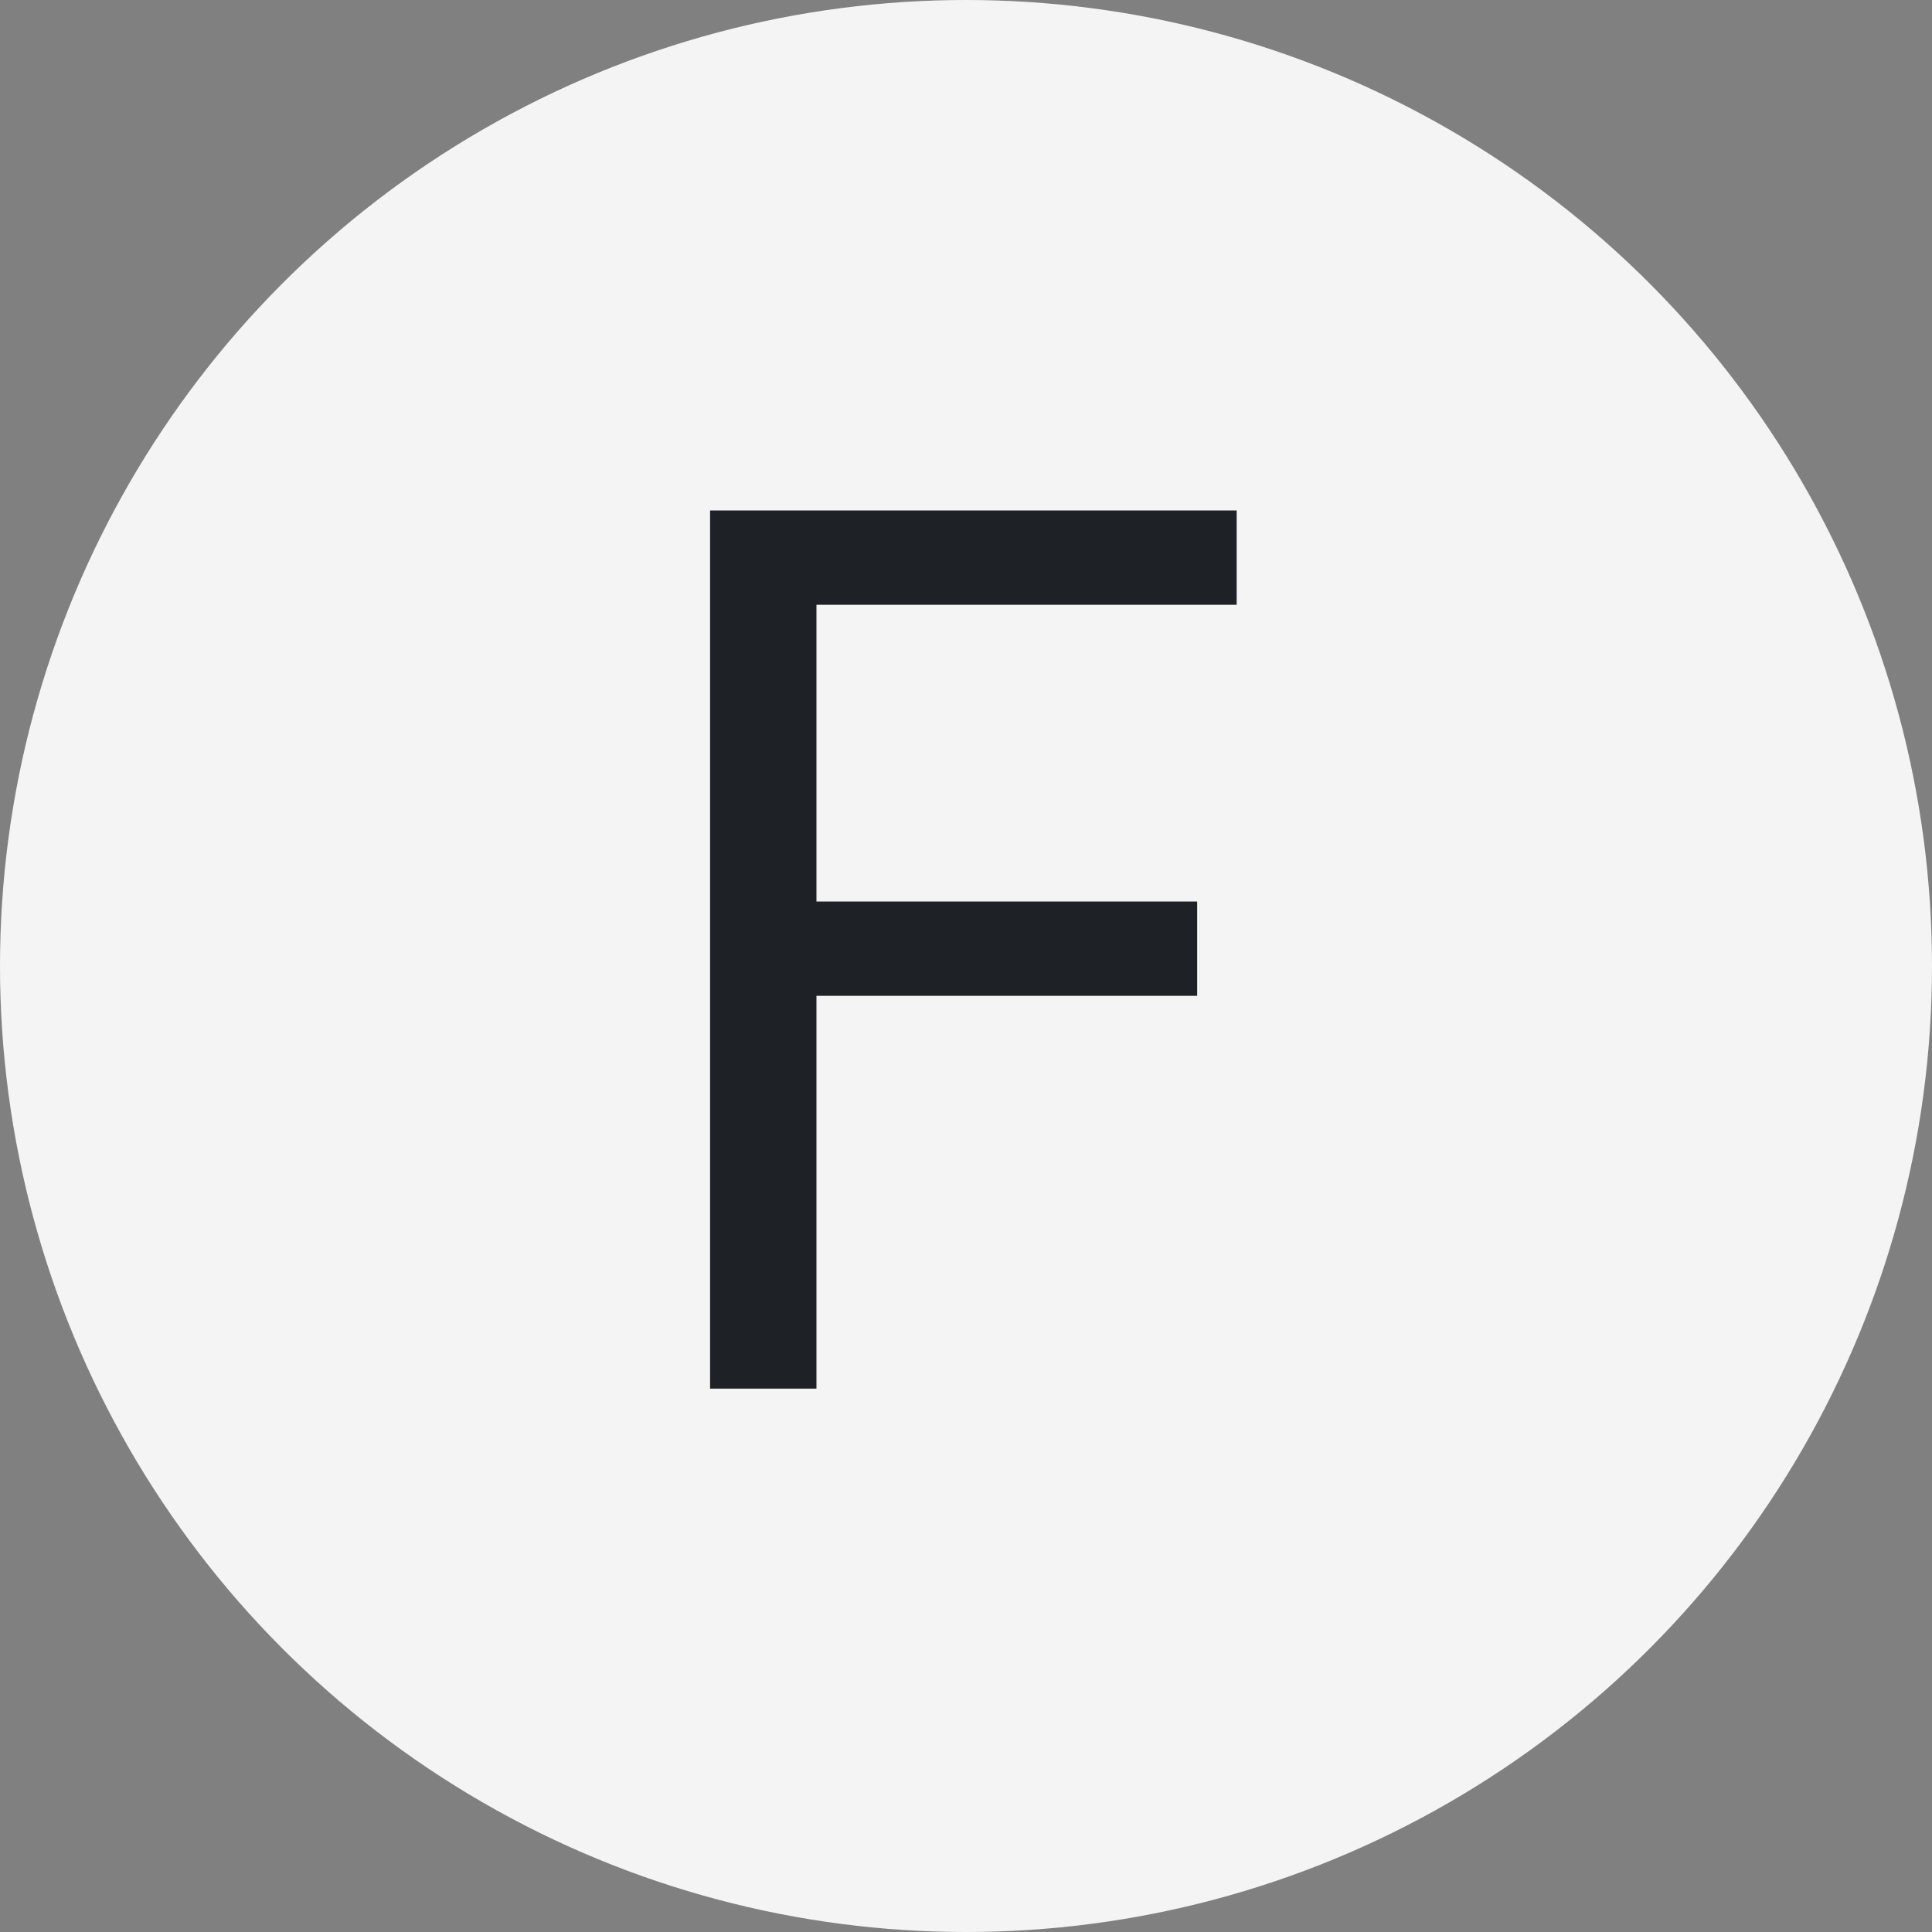
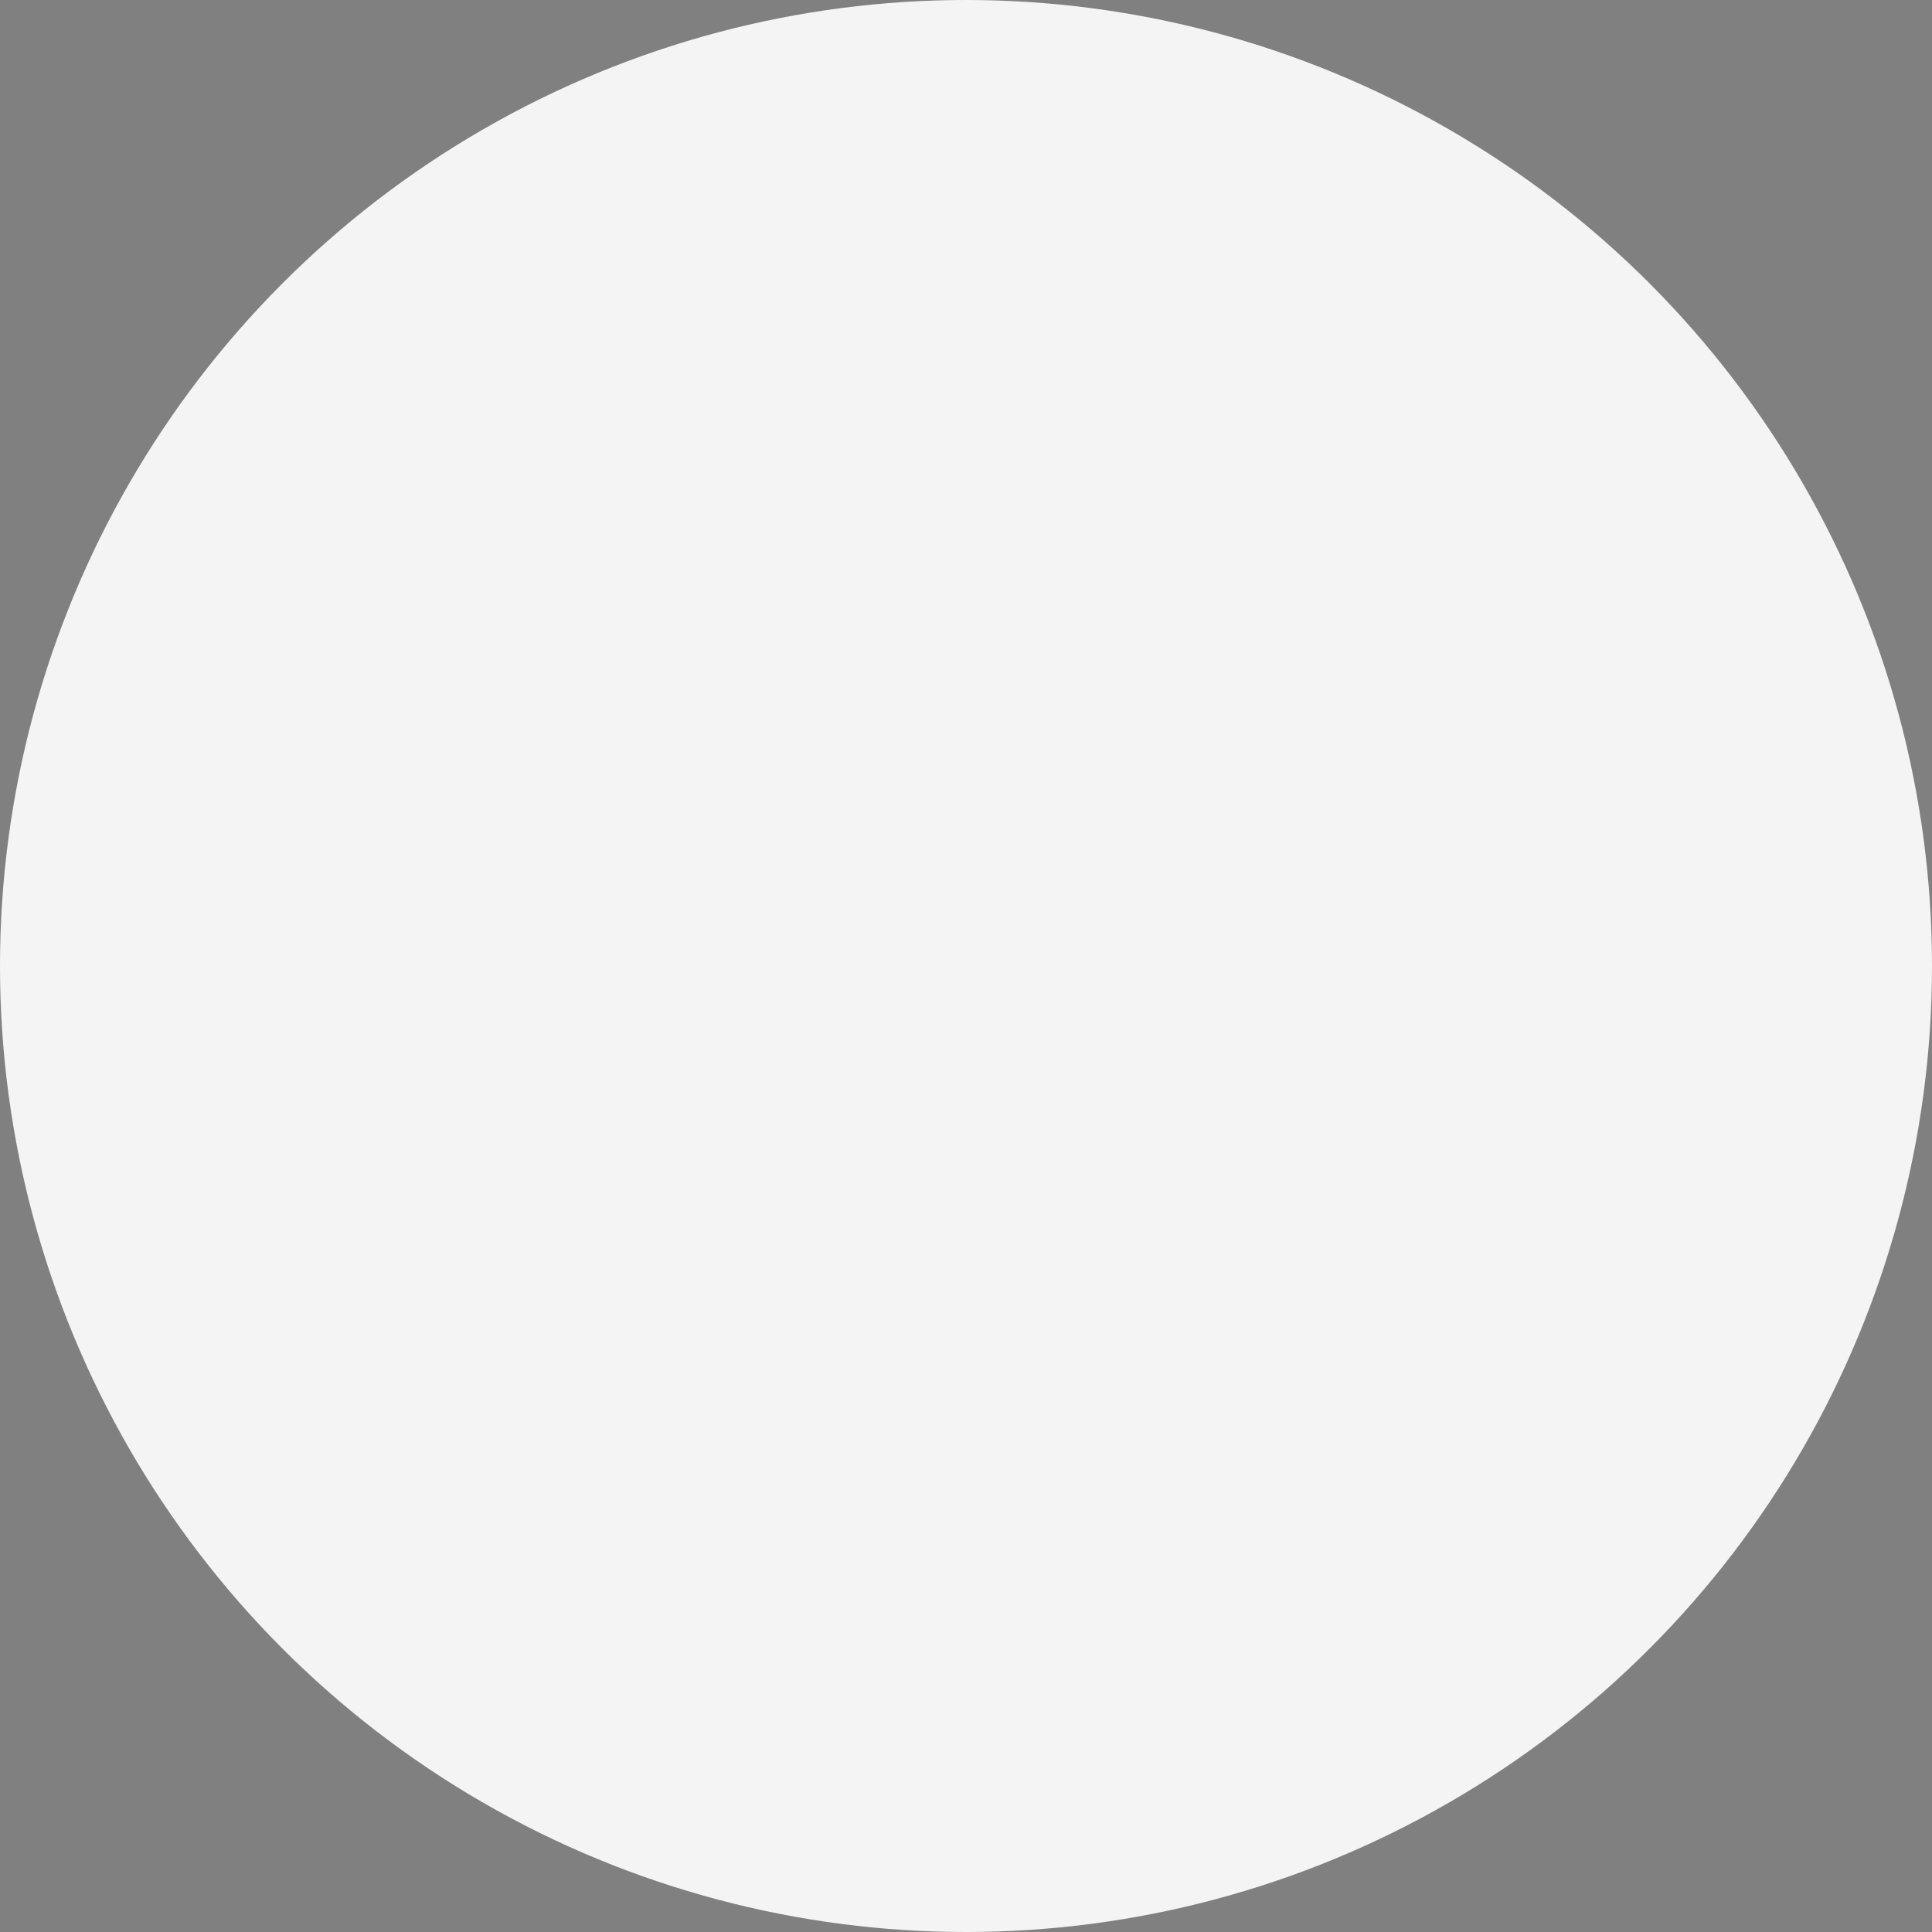
<svg xmlns="http://www.w3.org/2000/svg" width="32" height="32" viewBox="0 0 32 32" fill="none">
  <rect x="0" y="0" width="32" height="32" fill="#808080" stroke="none" />
  <circle cx="16" cy="16" r="16" fill="#F4F4F5" />
-   <path d="M11.761 23V8.455H20.483V10.017H13.523V14.932H19.829V16.494H13.523V23H11.761Z" fill="#1E2126" />
</svg>